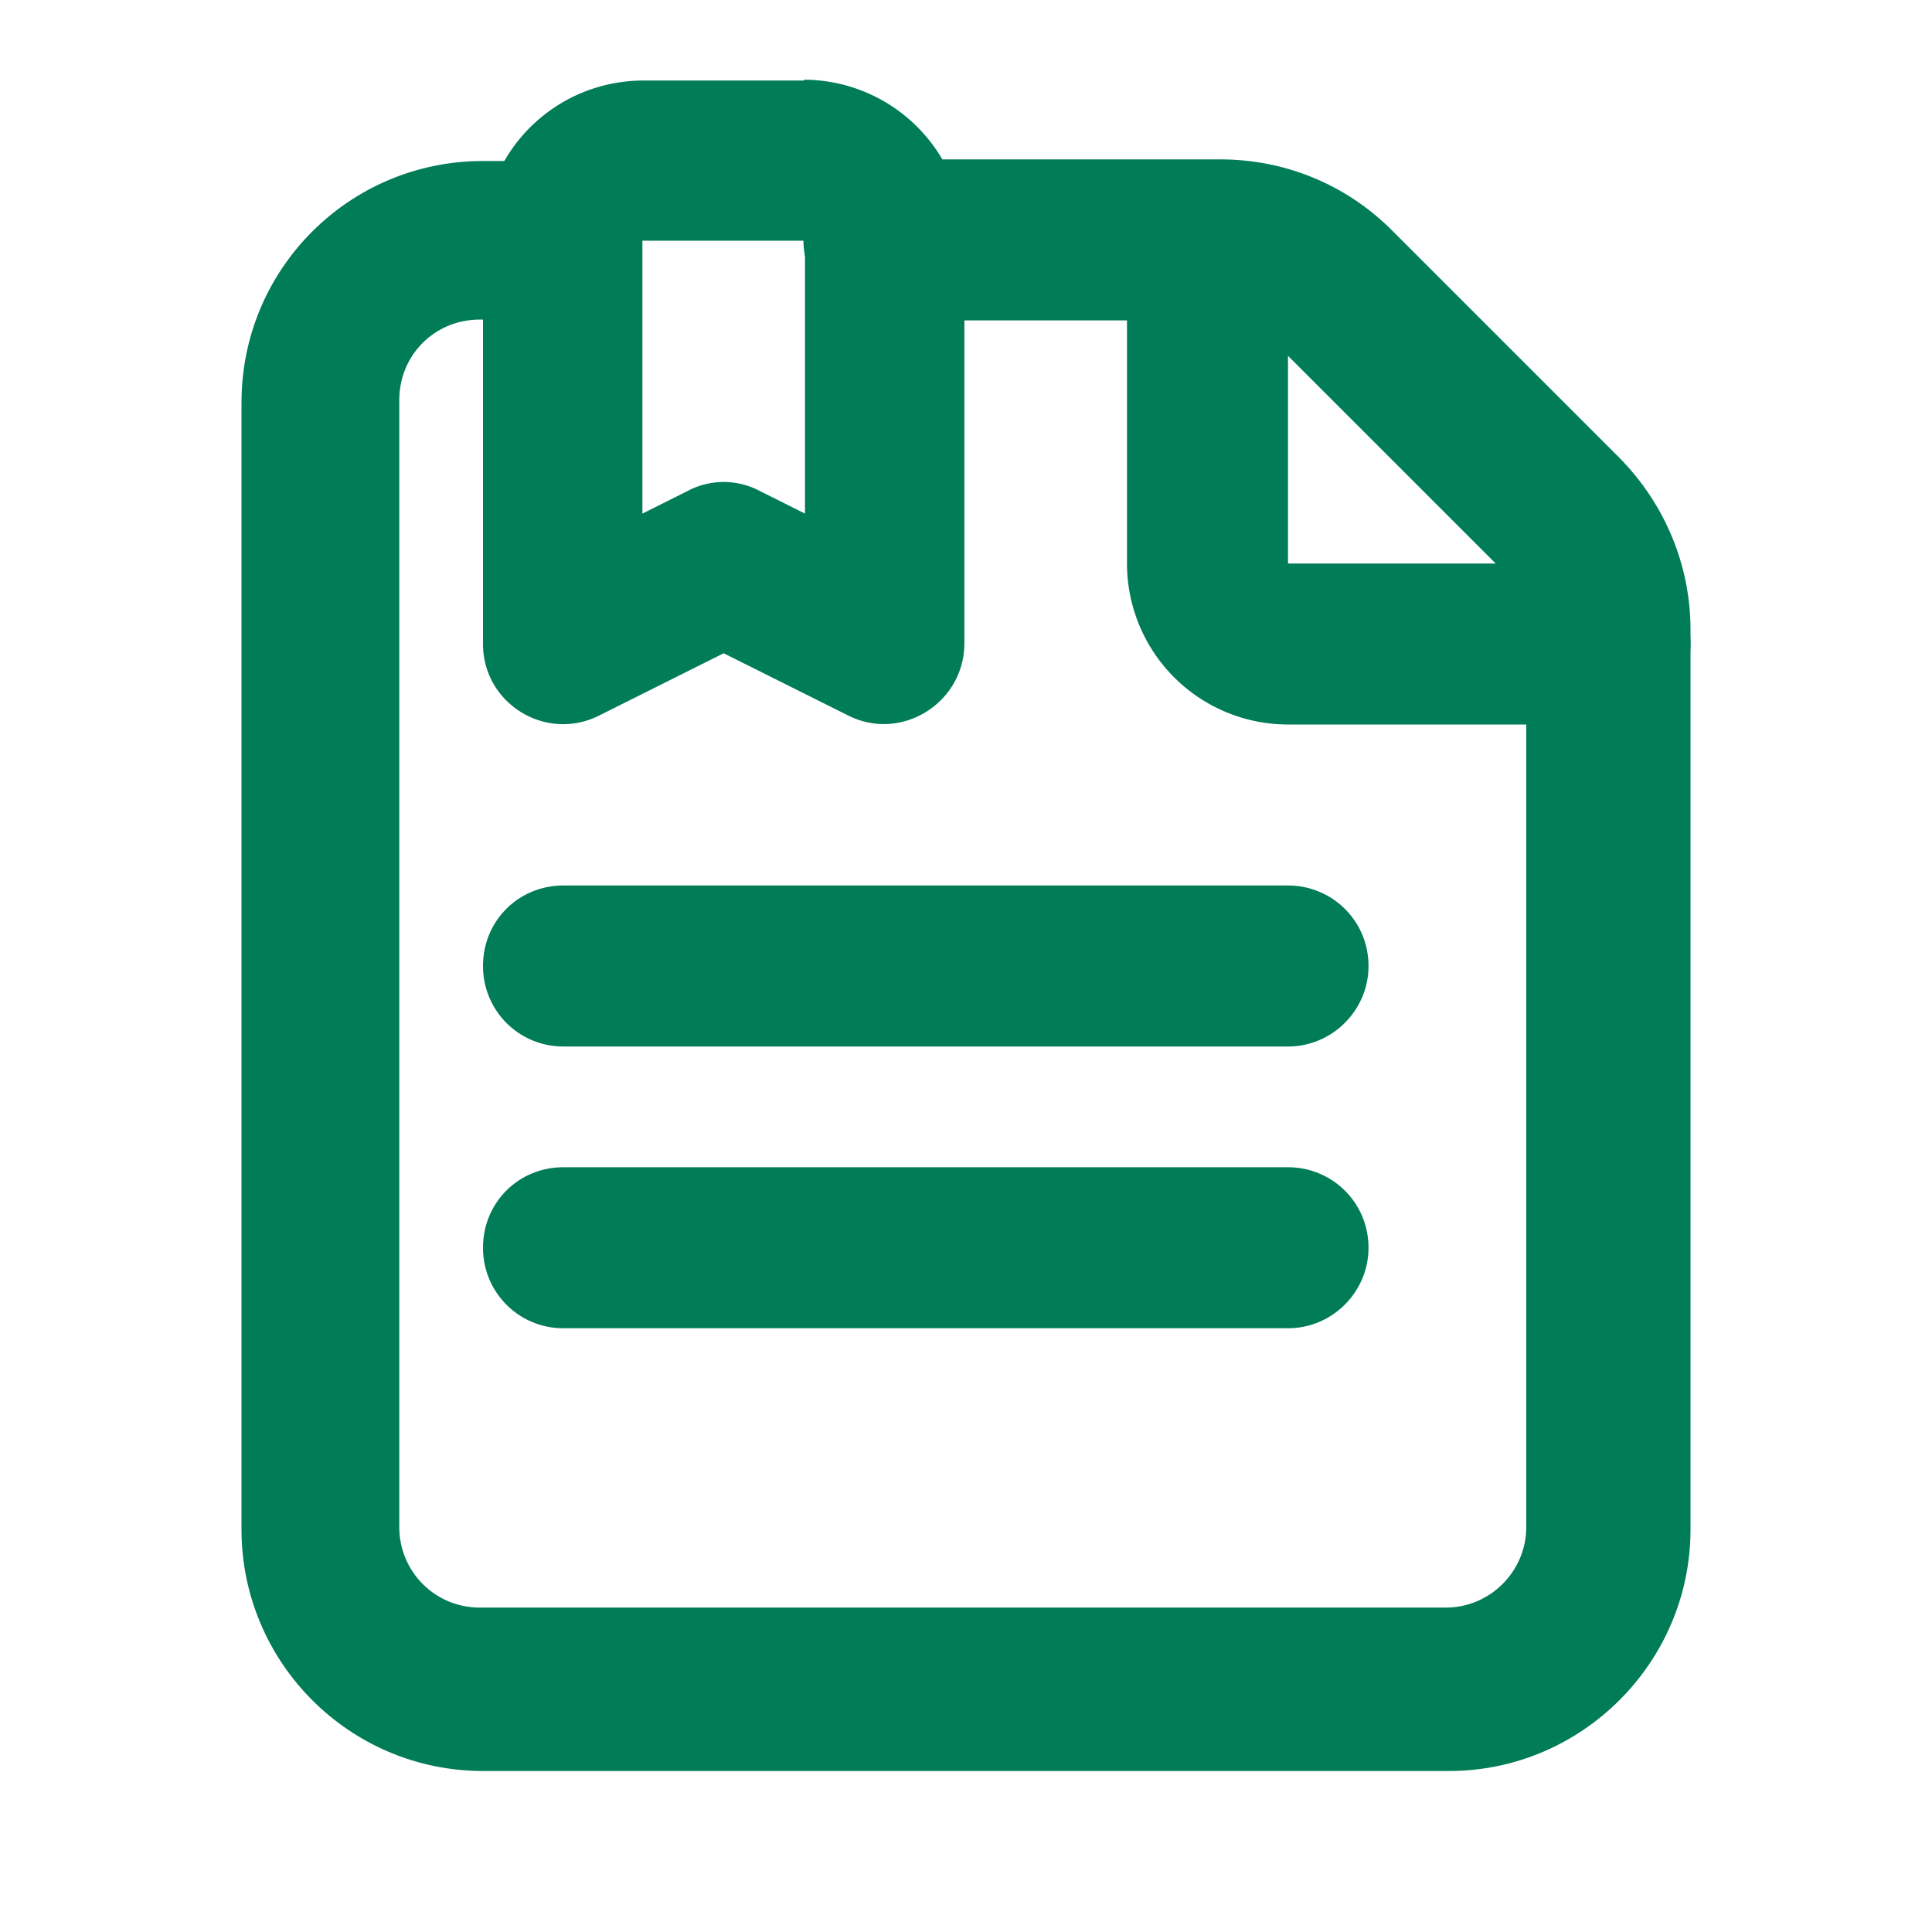
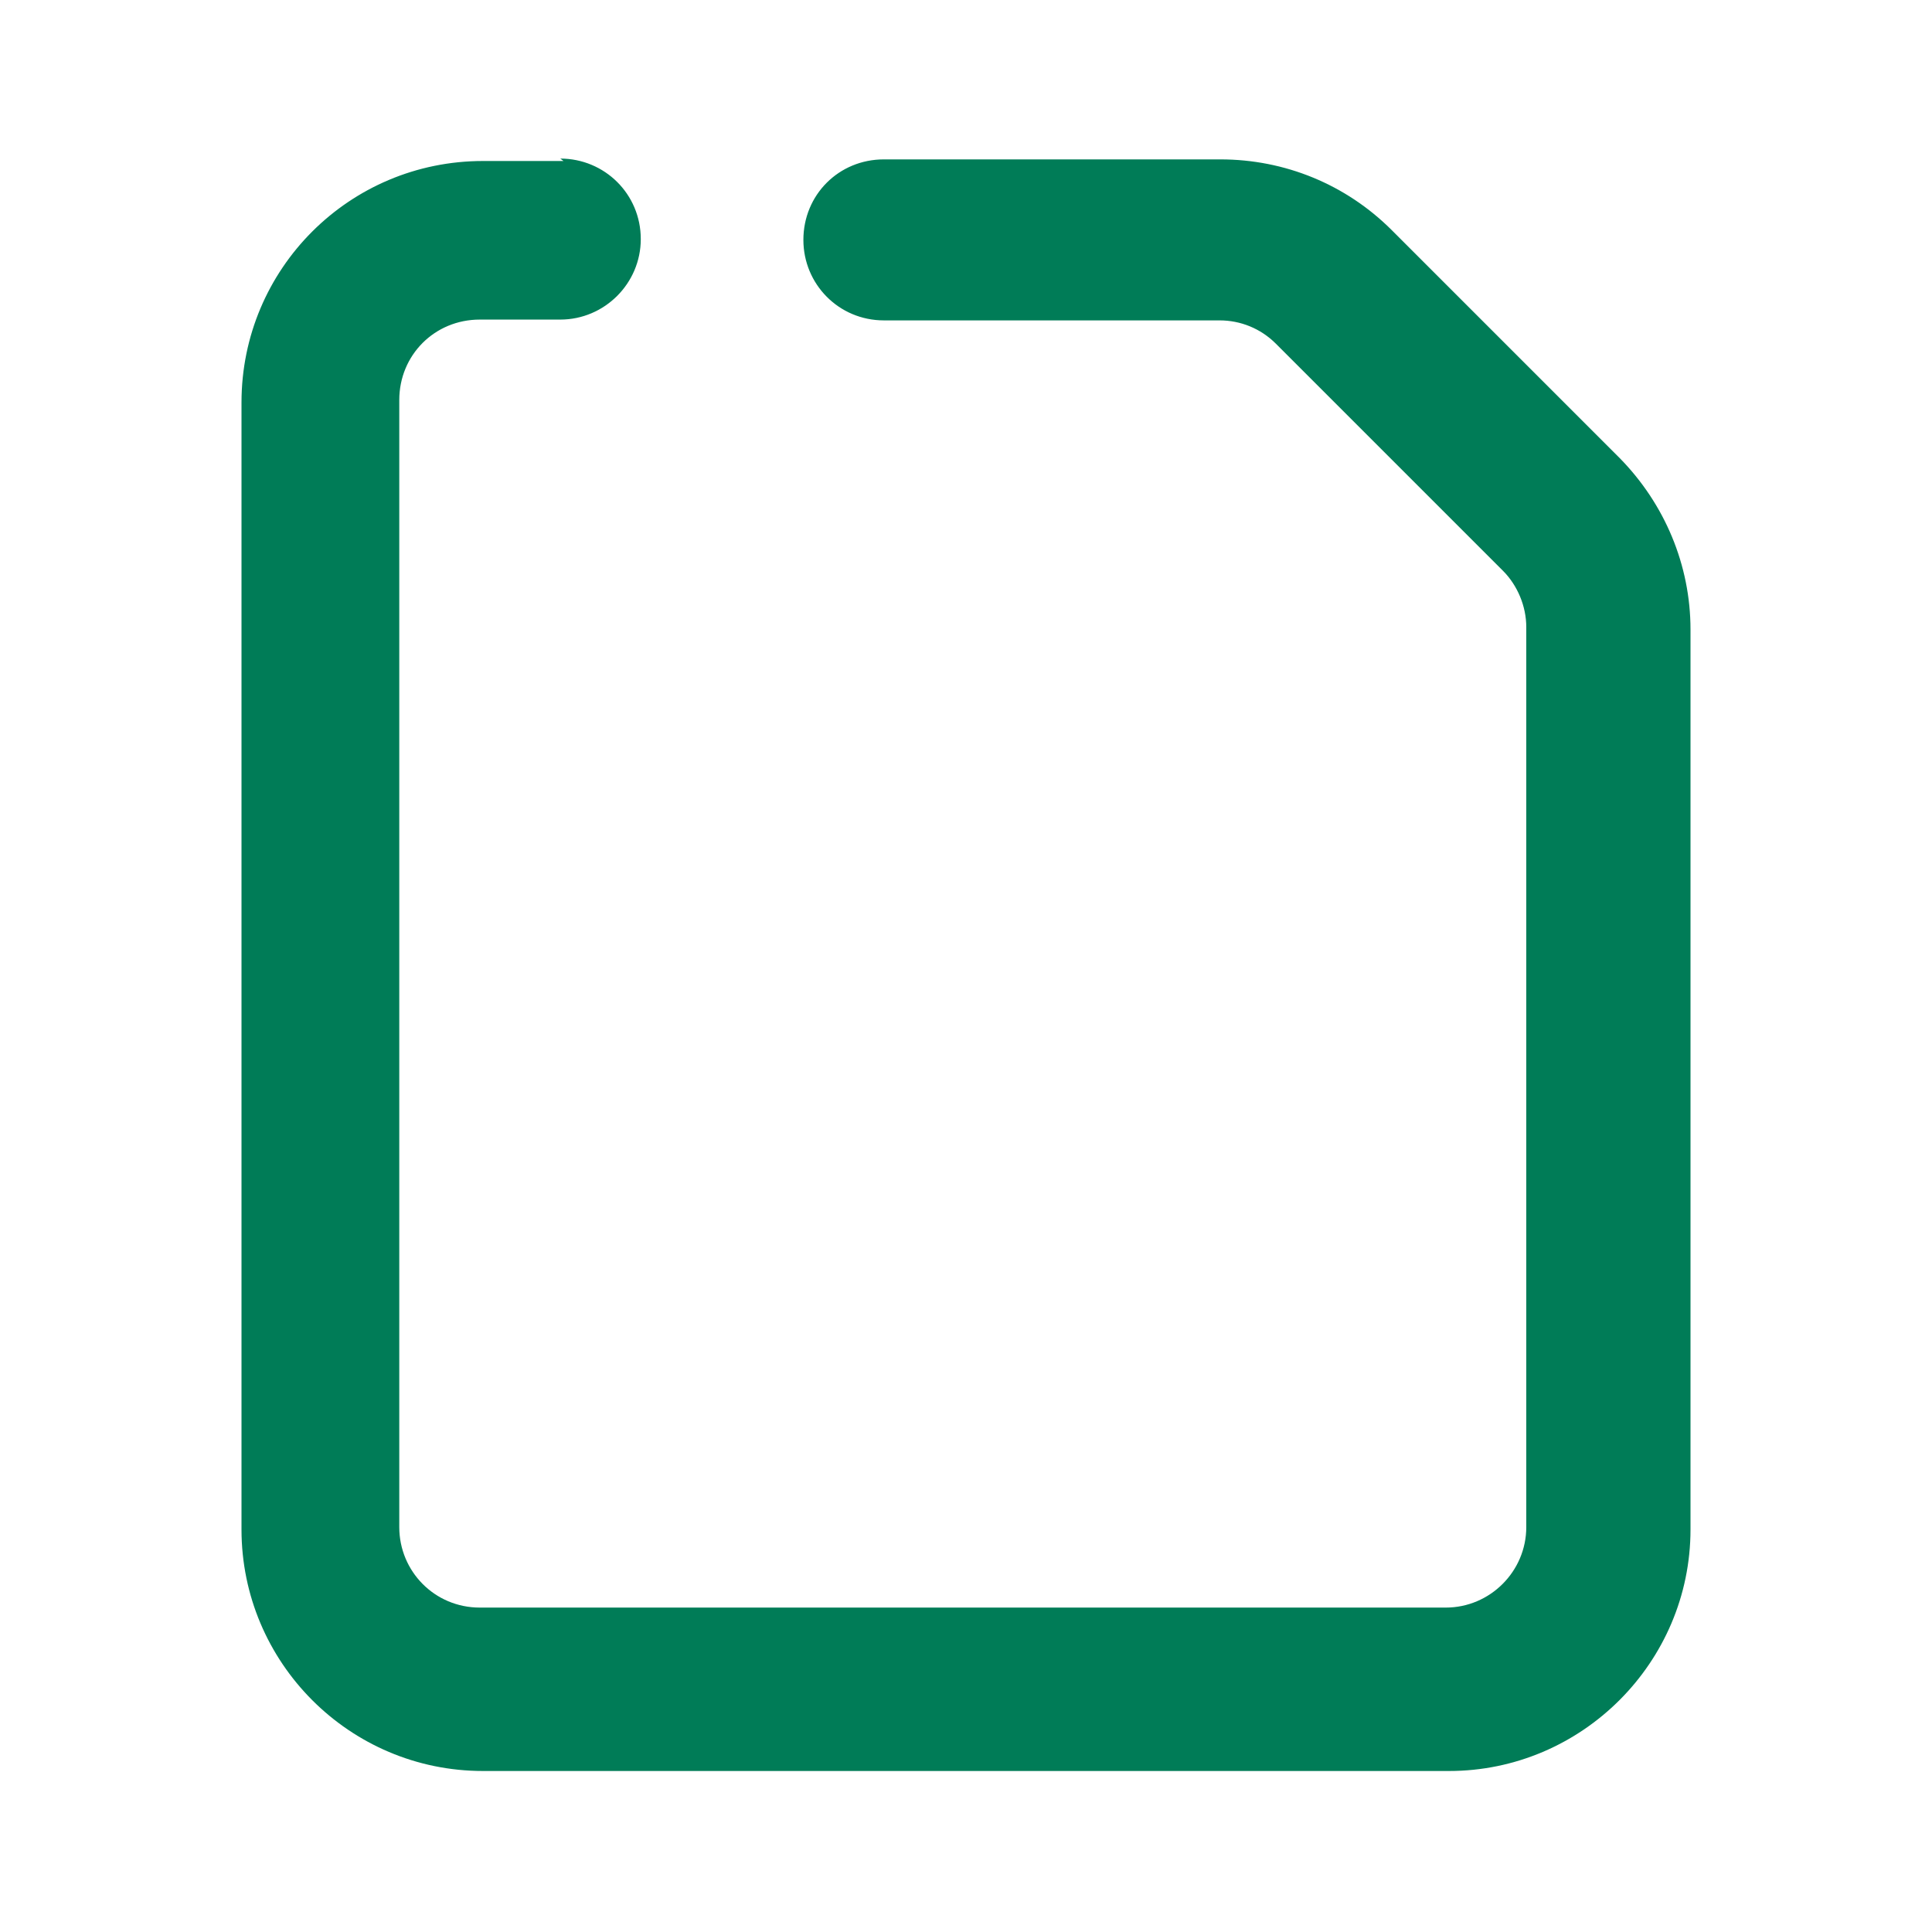
<svg xmlns="http://www.w3.org/2000/svg" width="24" height="24" fill="none" viewBox="0 0 24 24">
  <path fill="#007C57" d="M7 2H6C4.34 2 3 3.34 3 5v14c0 1.65 1.34 3 3 3h12c1.65 0 3-1.35 3-3V7.82c0-.8-.32-1.56-.88-2.13l-2.83-2.83c-.57-.57-1.33-.88-2.13-.88h-4.18c-.56 0-1 .44-1 1 0 .55.44 1 1 1h4.17c.26 0 .51.1.7.29l2.82 2.82c.18.18.29.44.29.7v11.18c0 .55-.45 1-1 1h-12c-.56 0-1-.45-1-1v-14c0-.56.44-1 1-1h1c.55 0 1-.45 1-1 0-.56-.45-1-1-1L7 2Z" />
-   <path fill="#007C57" d="M20 7h-4V3c0-.56-.45-1-1-1-.56 0-1 .44-1 1v4a2 2 0 0 0 2 2h4c.55 0 1-.45 1-1 0-.56-.45-1-1-1ZM10 1H8c-1.11 0-2 .89-2 2v5c0 .74.78 1.22 1.44.89l2-1h-.9l2 1c.66.33 1.44-.16 1.44-.9v-5a2 2 0 0 0-2-2L10 1Zm0 2v5l1.44-.9-2-1a.956.956 0 0 0-.9 0l-2 1 1.44.89v-5h2L10 3ZM7 13h9c.55 0 1-.45 1-1 0-.56-.45-1-1-1H7c-.56 0-1 .44-1 1 0 .55.44 1 1 1Zm0 3.5h9c.55 0 1-.45 1-1 0-.56-.45-1-1-1H7c-.56 0-1 .44-1 1 0 .55.44 1 1 1Z" />
</svg>